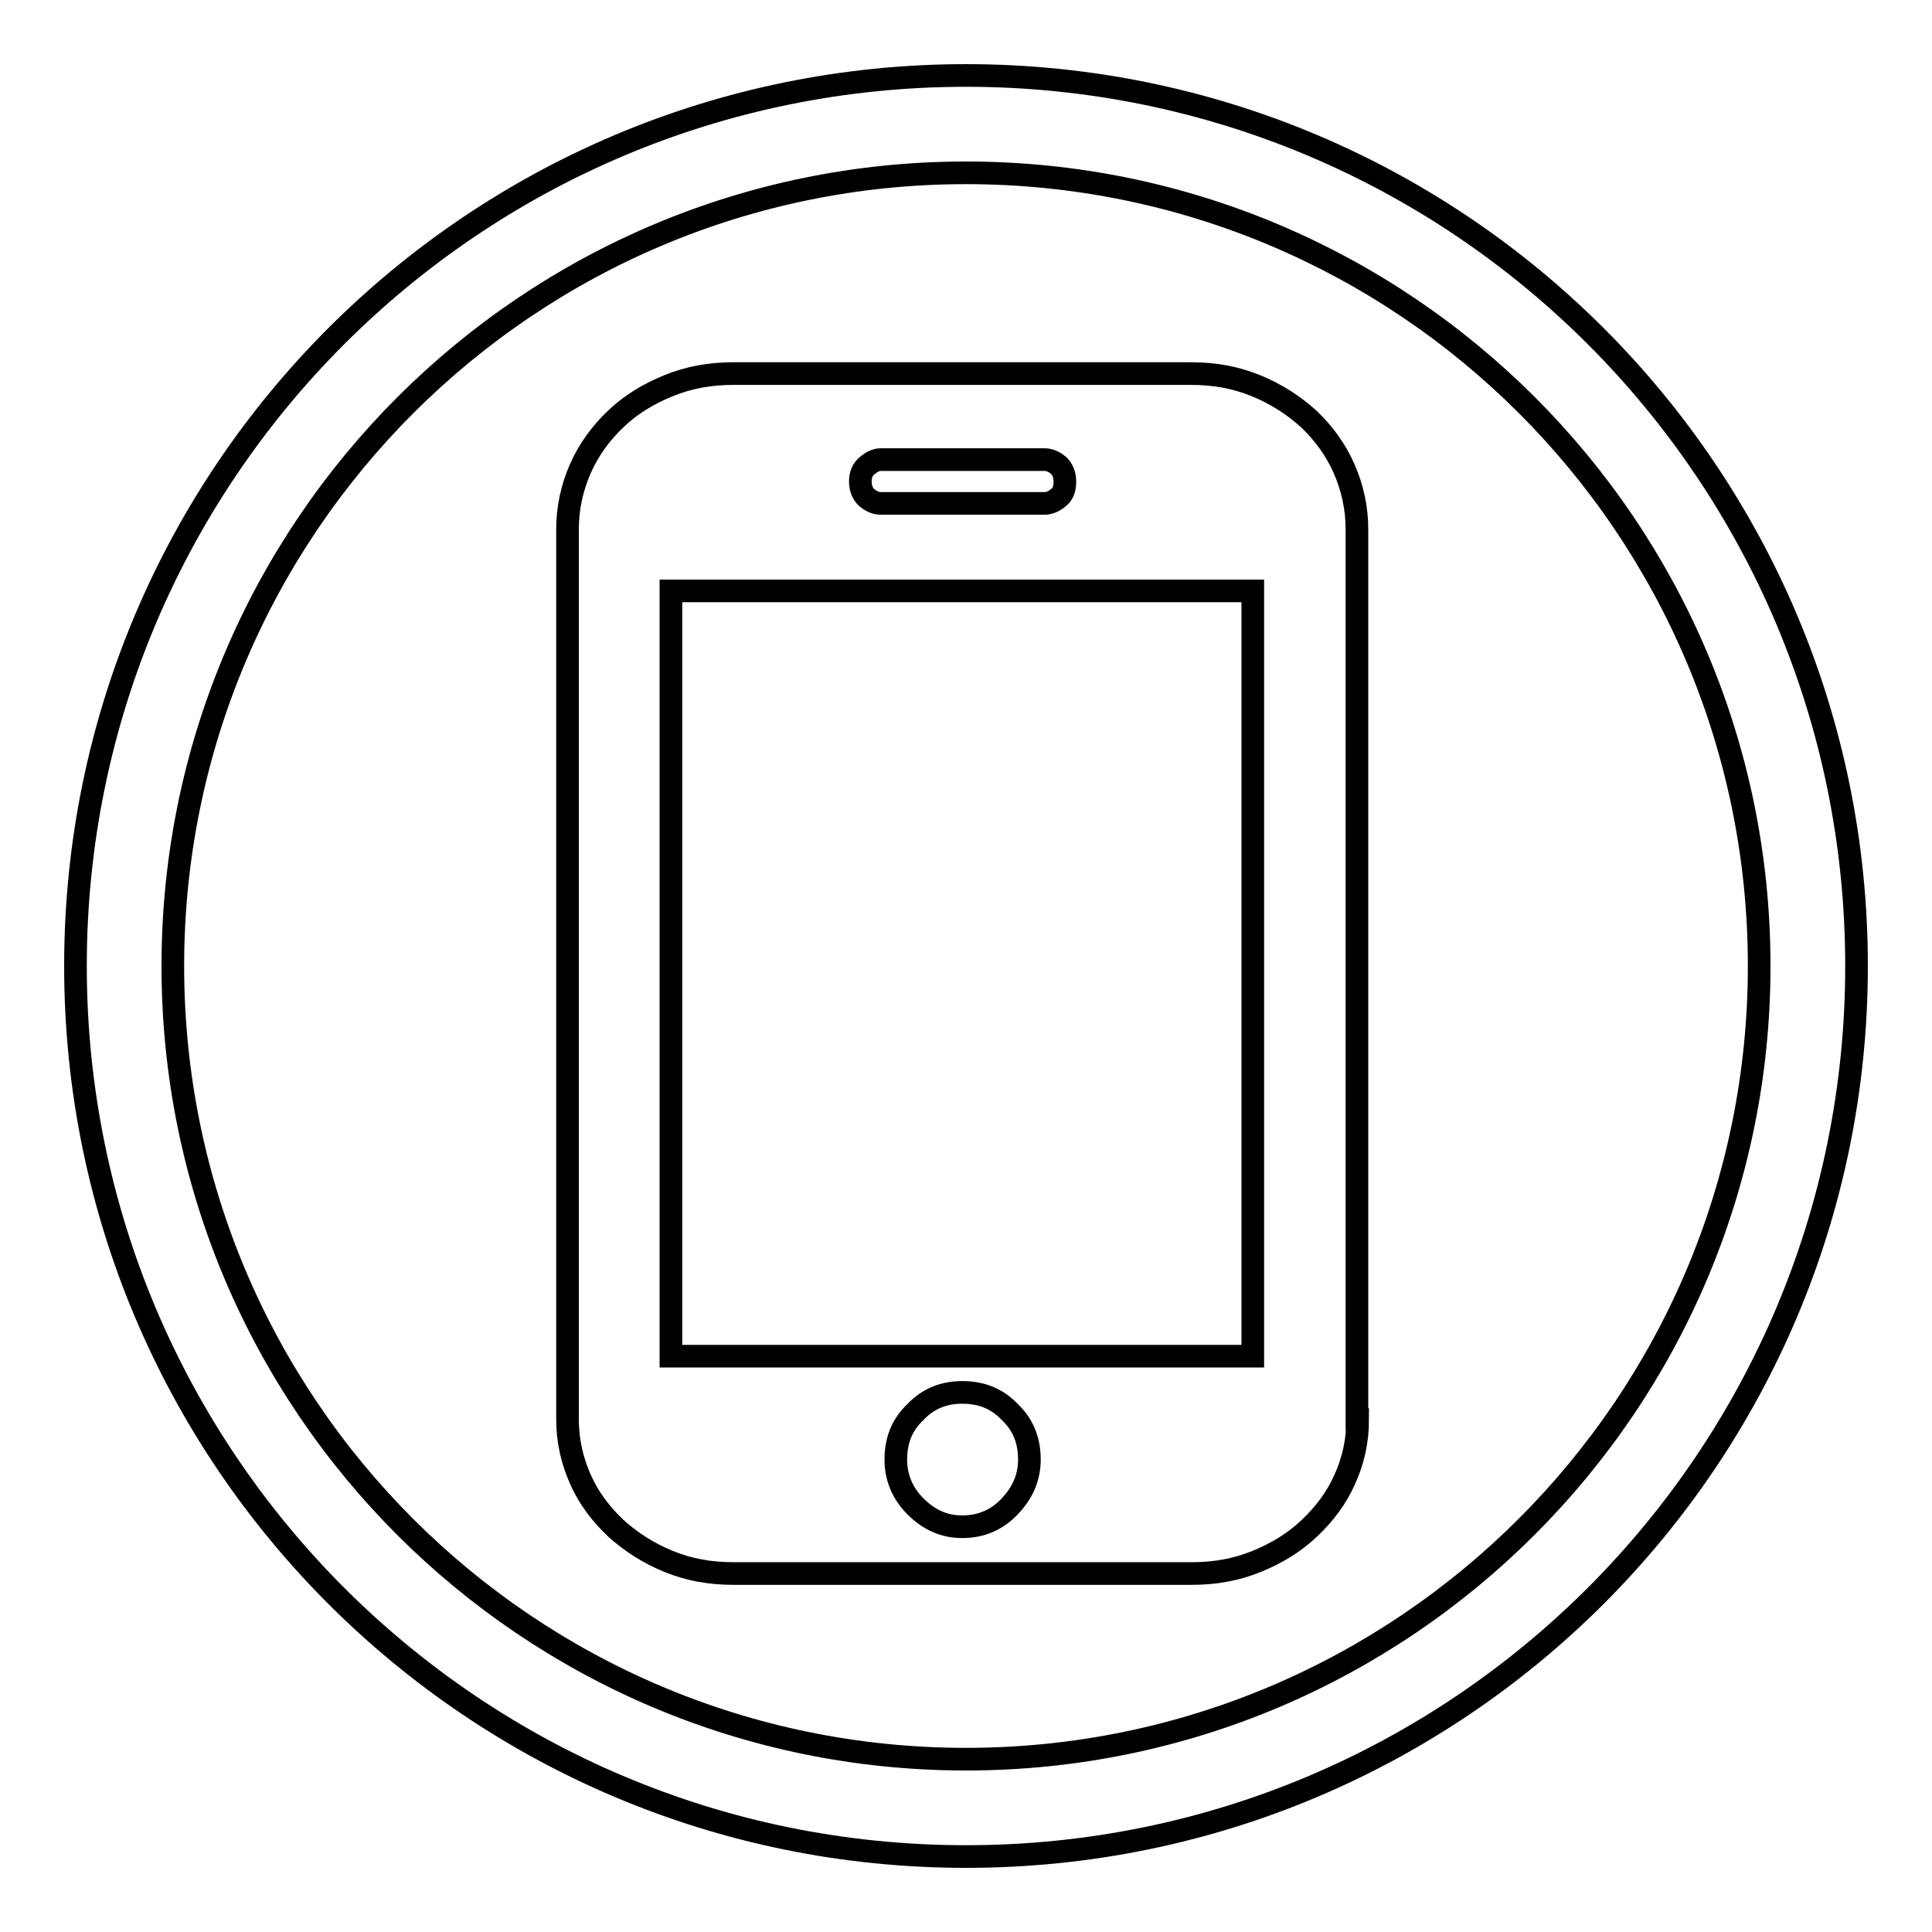
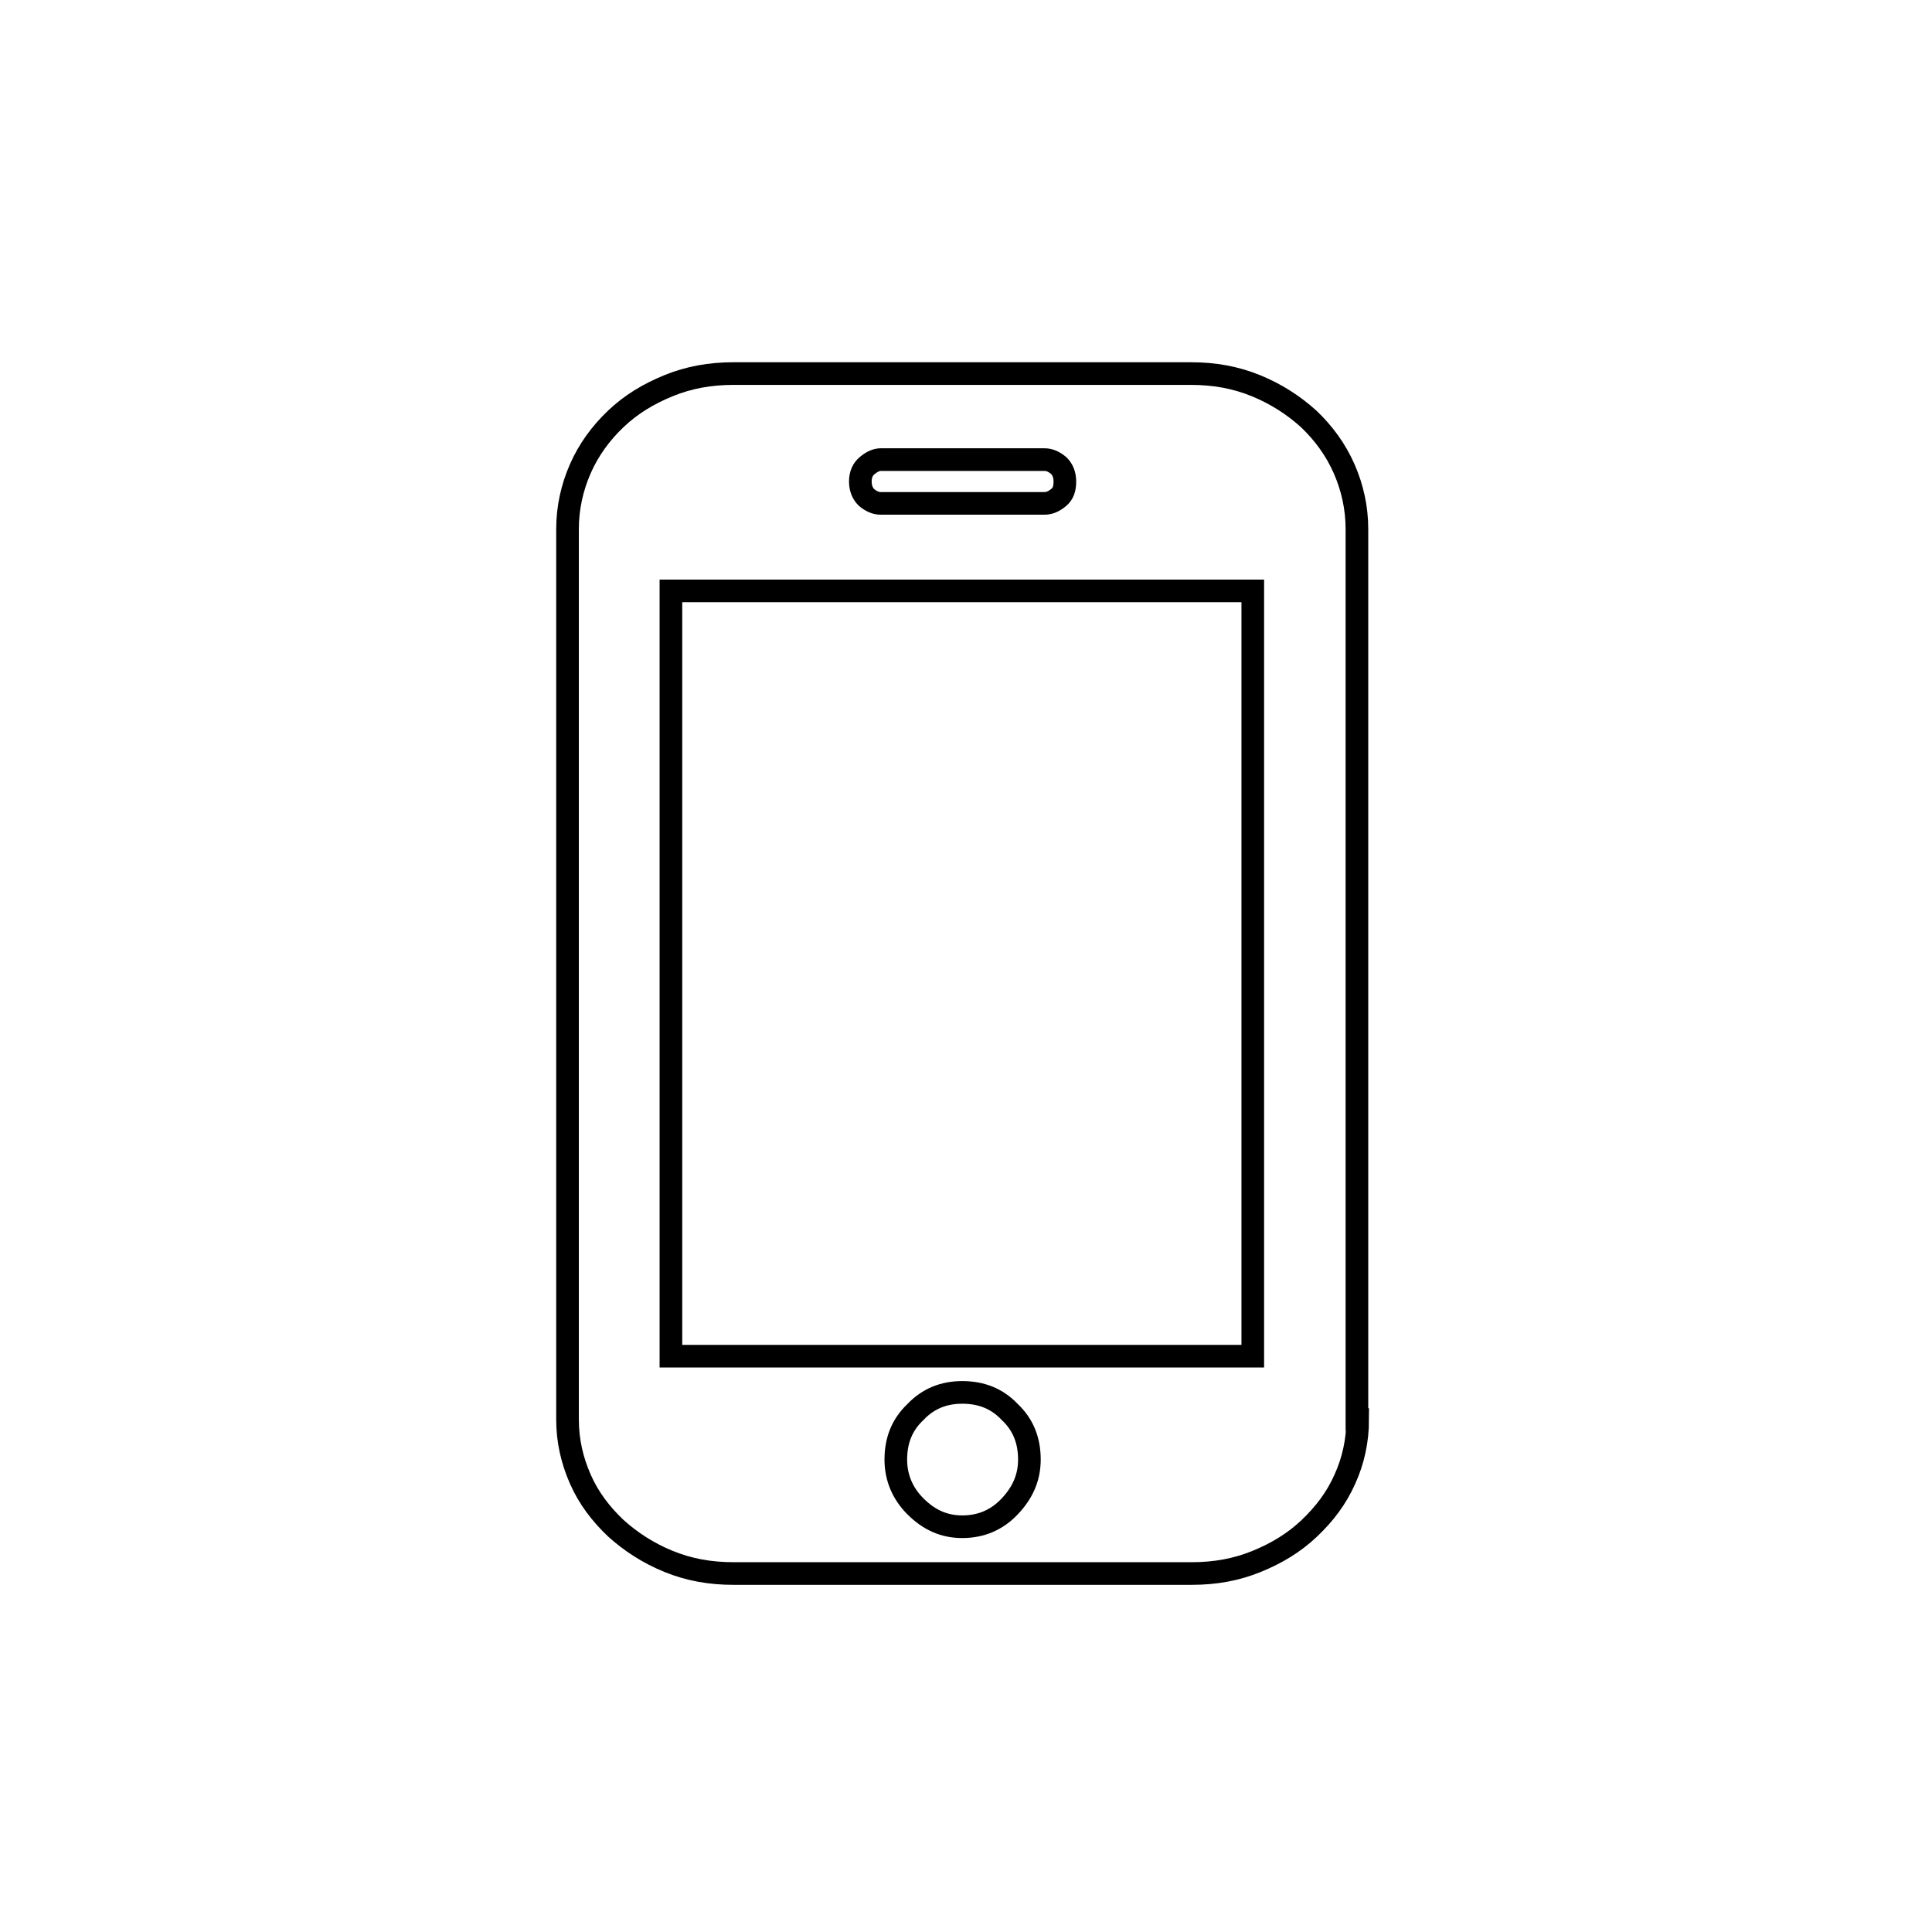
<svg xmlns="http://www.w3.org/2000/svg" version="1.1" x="0px" y="0px" viewBox="0 0 256 256" enable-background="new 0 0 256 256" xml:space="preserve">
  <g>
    <g>
-       <path stroke-width="3" fill-opacity="0" stroke="#000000" d="M128,10C62.8,10,10,62.8,10,128c0,65.2,52.8,118,118,118c65.2,0,118-52.8,118-118C246,62.8,193.2,10,128,10L128,10z M128,233.1c-58,0-105.1-47-105.1-105.1C22.9,70,70,22.9,128,22.9c58,0,105.1,47,105.1,105.1C233.1,186,186,233.1,128,233.1L128,233.1z" />
      <path stroke-width="3" fill-opacity="0" stroke="#000000" d="M179.9,188.1c0,2.8-0.6,5.5-1.7,7.9c-1.1,2.5-2.7,4.6-4.7,6.5c-2,1.9-4.3,3.3-7,4.4c-2.7,1.1-5.5,1.6-8.6,1.6H97.2c-3.1,0-5.9-0.5-8.6-1.6c-2.7-1.1-5-2.6-7-4.4c-2-1.9-3.6-4-4.7-6.5c-1.1-2.5-1.7-5.1-1.7-7.9v-118c0-2.8,0.6-5.5,1.7-8c1.1-2.5,2.7-4.7,4.7-6.6c2-1.9,4.3-3.3,7-4.4c2.7-1.1,5.5-1.6,8.6-1.6h60.6c3.1,0,5.9,0.5,8.6,1.6c2.7,1.1,5,2.6,7,4.4c2,1.9,3.6,4.1,4.7,6.6c1.1,2.5,1.7,5.2,1.7,8V188.1L179.9,188.1L179.9,188.1z M166,78.3H88.9v101.4H166V78.3L166,78.3L166,78.3z M127.5,184.5c-2.4,0-4.5,0.8-6.2,2.6c-1.8,1.7-2.6,3.8-2.6,6.3c0,2.4,0.9,4.5,2.6,6.2c1.8,1.8,3.8,2.7,6.2,2.7c2.5,0,4.6-0.9,6.3-2.7c1.7-1.8,2.6-3.8,2.6-6.2c0-2.5-0.8-4.6-2.6-6.3C132.1,185.3,130,184.5,127.5,184.5L127.5,184.5L127.5,184.5z M141.1,63.8c0-0.9-0.3-1.6-0.8-2.1c-0.6-0.5-1.2-0.8-1.9-0.8h-21.7c-0.6,0-1.2,0.3-1.8,0.8s-0.9,1.2-0.9,2.1c0,0.9,0.3,1.6,0.8,2.1c0.6,0.5,1.2,0.8,1.9,0.8h21.7c0.7,0,1.3-0.3,1.9-0.8C140.9,65.4,141.1,64.7,141.1,63.8L141.1,63.8L141.1,63.8z" />
    </g>
  </g>
</svg>